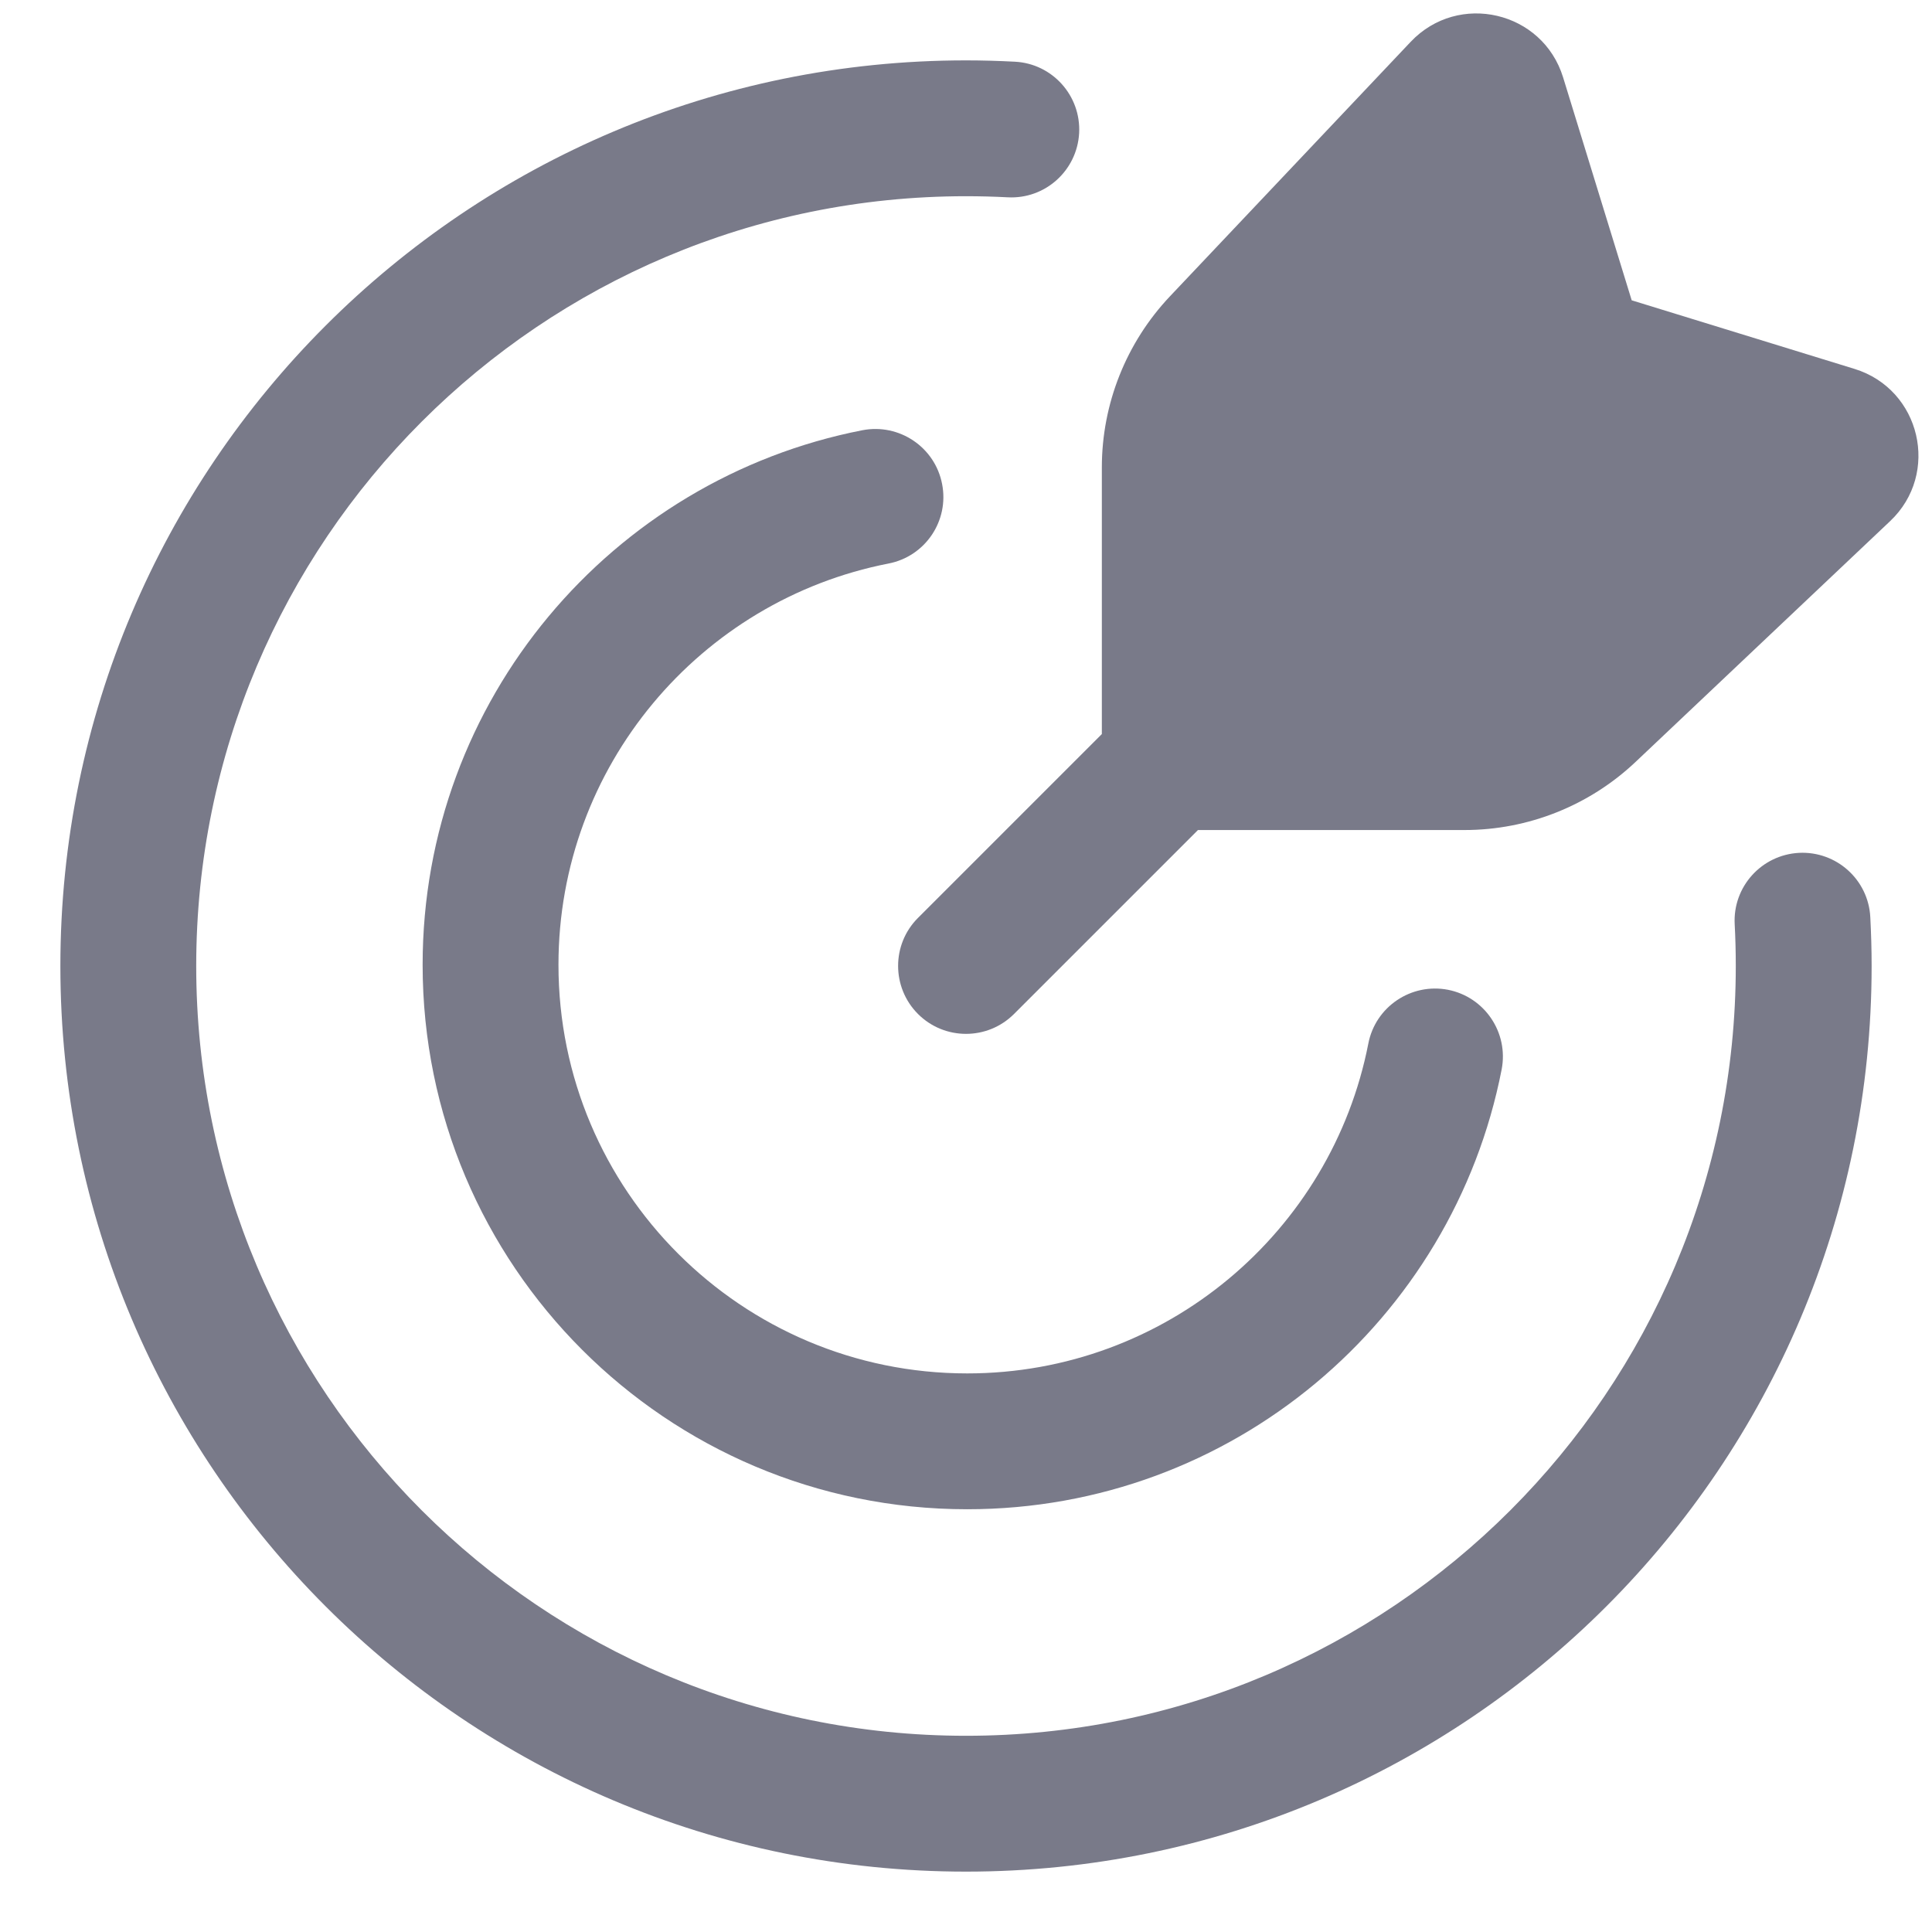
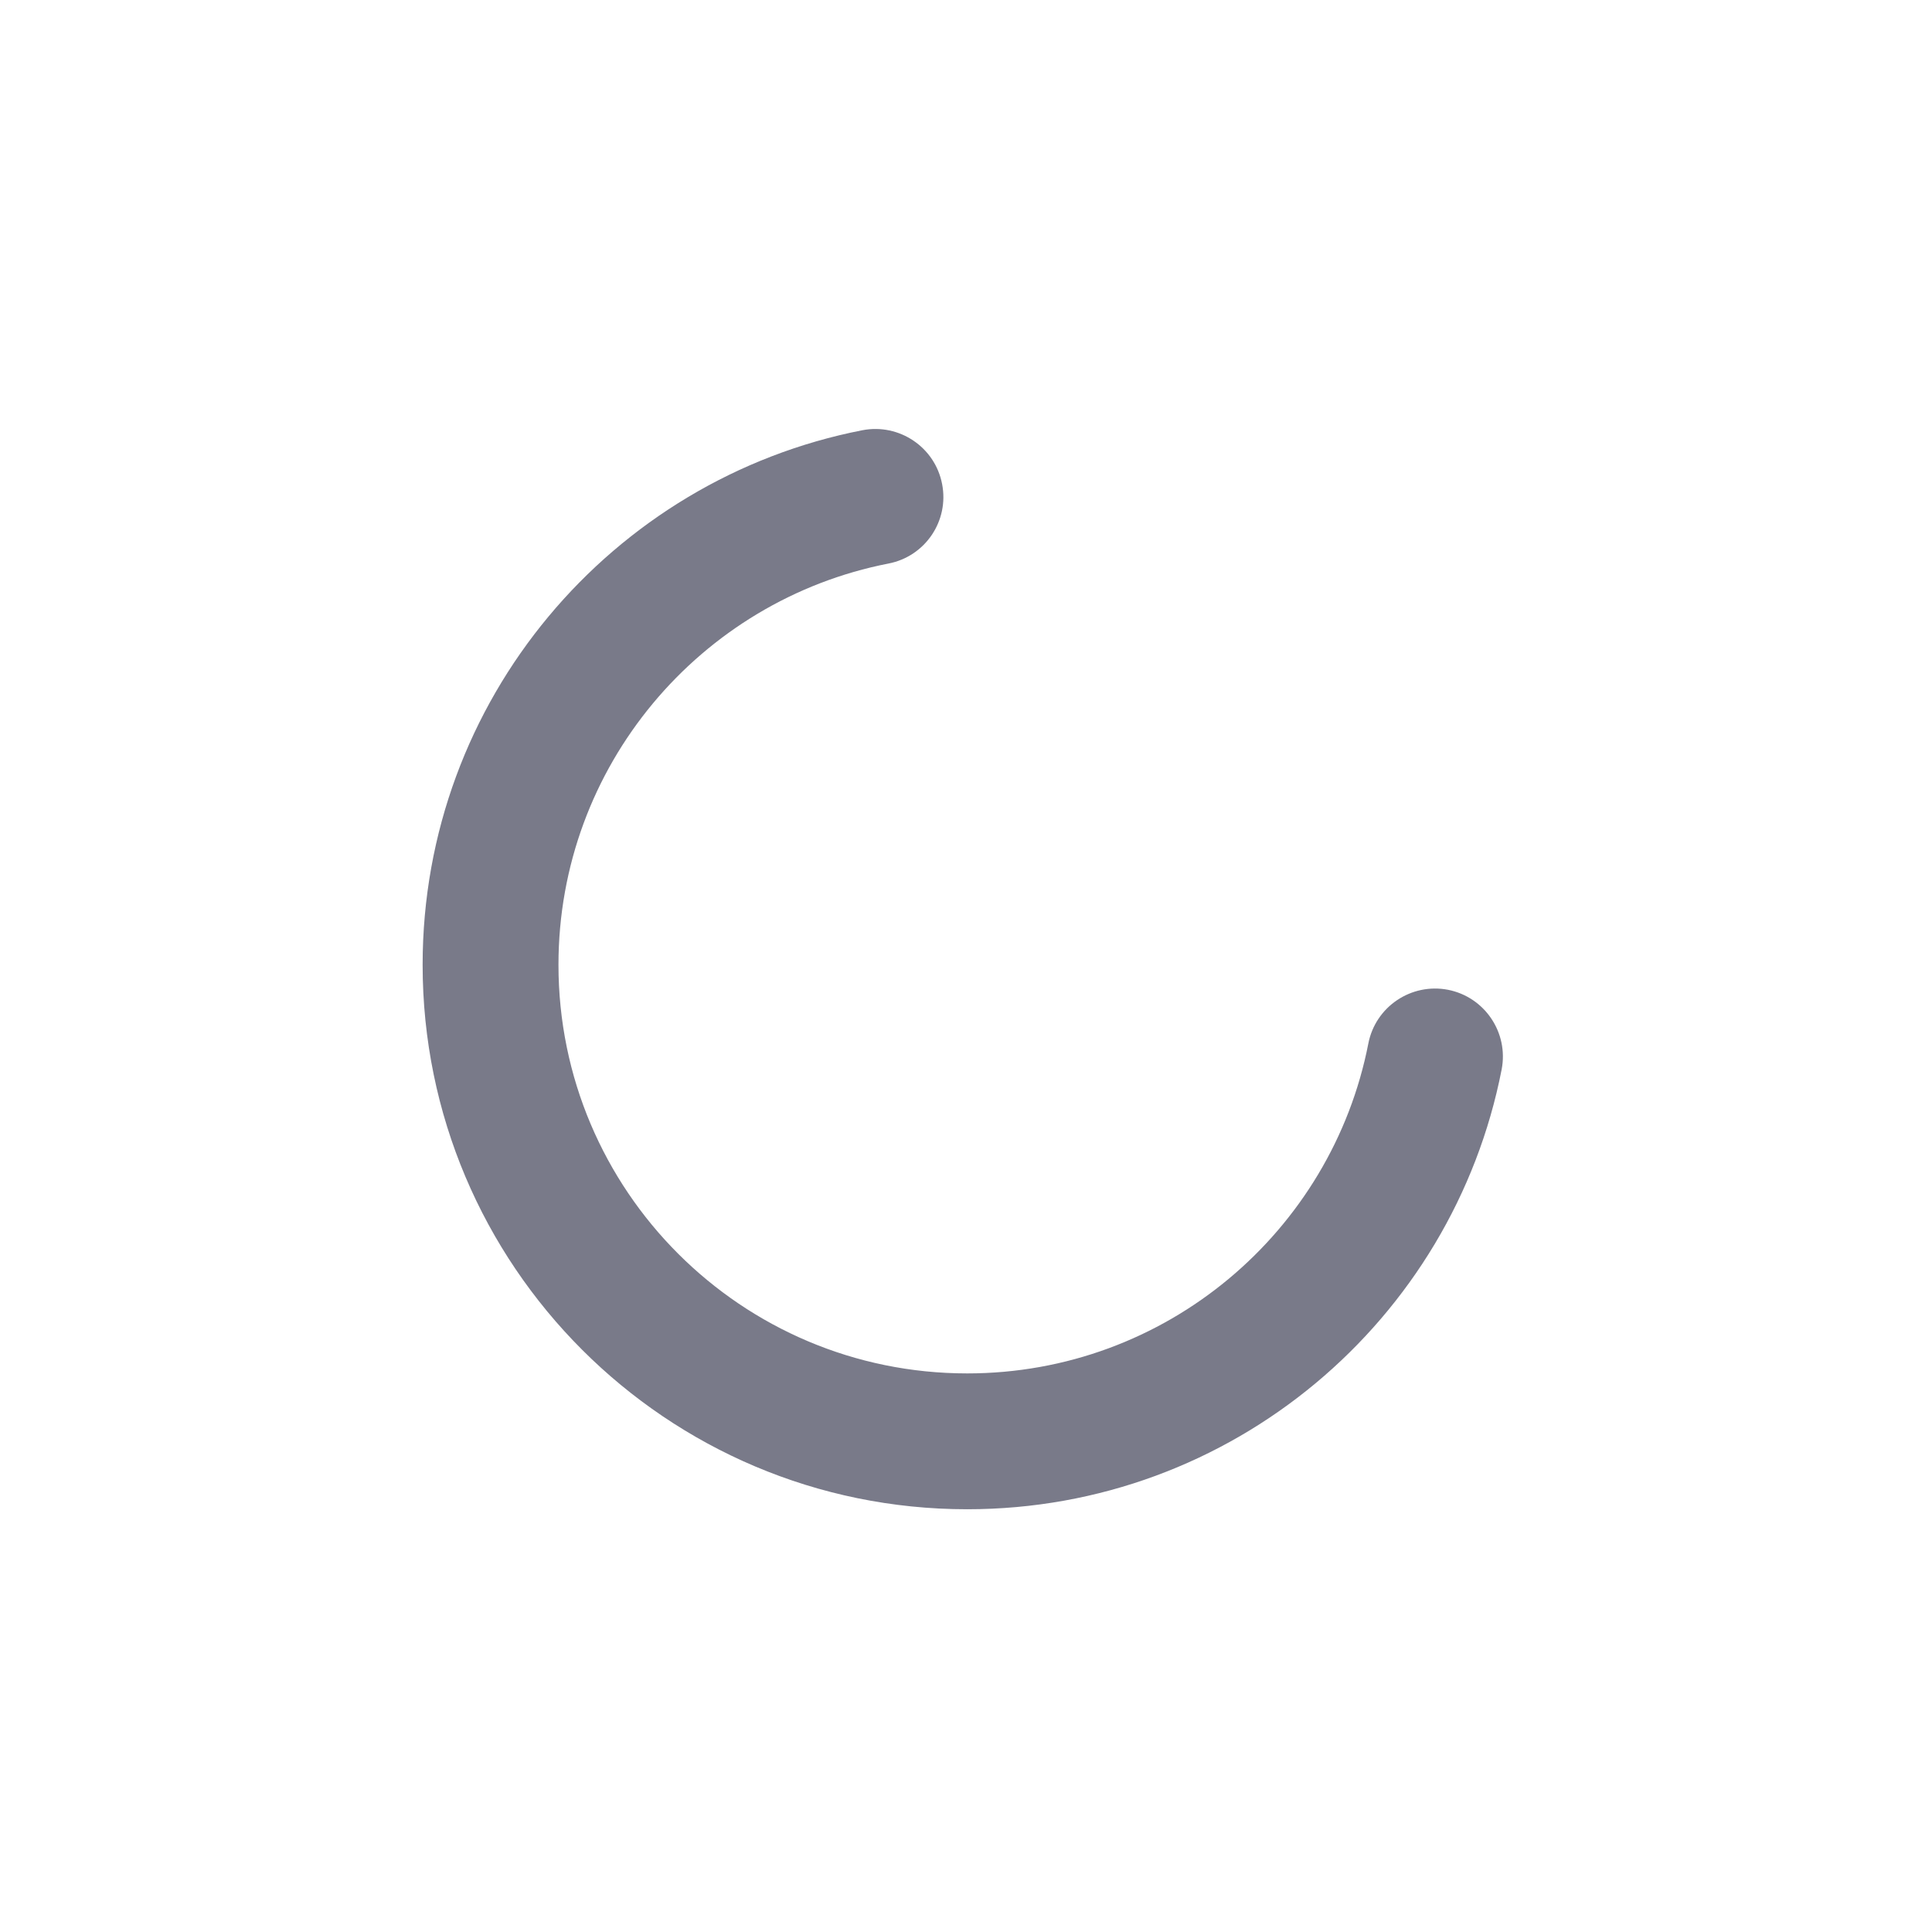
<svg xmlns="http://www.w3.org/2000/svg" width="16" height="16" viewBox="0 0 16 16" fill="none">
-   <path d="M12.945 0.641C12.776 0.092 12.078 -0.071 11.683 0.346L9.689 2.454C9.327 2.837 9.125 3.344 9.125 3.871V6.079L7.602 7.602C7.383 7.821 7.383 8.177 7.602 8.397C7.822 8.617 8.178 8.617 8.398 8.397L9.921 6.874H12.128C12.655 6.874 13.162 6.672 13.545 6.31L15.653 4.316C16.07 3.922 15.907 3.224 15.358 3.055L13.513 2.487L12.945 0.641Z" fill="#797A89" />
-   <path d="M1.625 8C1.625 4.479 4.479 1.625 8 1.625C8.116 1.625 8.231 1.628 8.345 1.634C8.655 1.651 8.92 1.413 8.937 1.102C8.953 0.792 8.715 0.527 8.405 0.511C8.271 0.504 8.136 0.5 8 0.5C3.858 0.5 0.5 3.858 0.5 8C0.5 12.142 3.858 15.5 8 15.5C12.142 15.5 15.5 12.142 15.5 8C15.5 7.864 15.496 7.729 15.489 7.595C15.473 7.285 15.208 7.047 14.898 7.063C14.587 7.08 14.349 7.345 14.366 7.655C14.372 7.769 14.375 7.884 14.375 8C14.375 11.521 11.521 14.375 8 14.375C4.479 14.375 1.625 11.521 1.625 8Z" fill="#797A89" />
  <path d="M7.358 4.667C7.663 4.608 7.862 4.313 7.802 4.008C7.743 3.703 7.447 3.504 7.142 3.563C5.067 3.968 3.5 5.795 3.5 7.99C3.5 10.48 5.519 12.499 8.01 12.499C10.204 12.499 12.031 10.933 12.436 8.857C12.495 8.552 12.296 8.257 11.992 8.197C11.687 8.138 11.391 8.337 11.332 8.642C11.028 10.199 9.656 11.374 8.01 11.374C6.14 11.374 4.625 9.859 4.625 7.99C4.625 6.344 5.8 4.971 7.358 4.667Z" fill="#797A89" />
</svg>